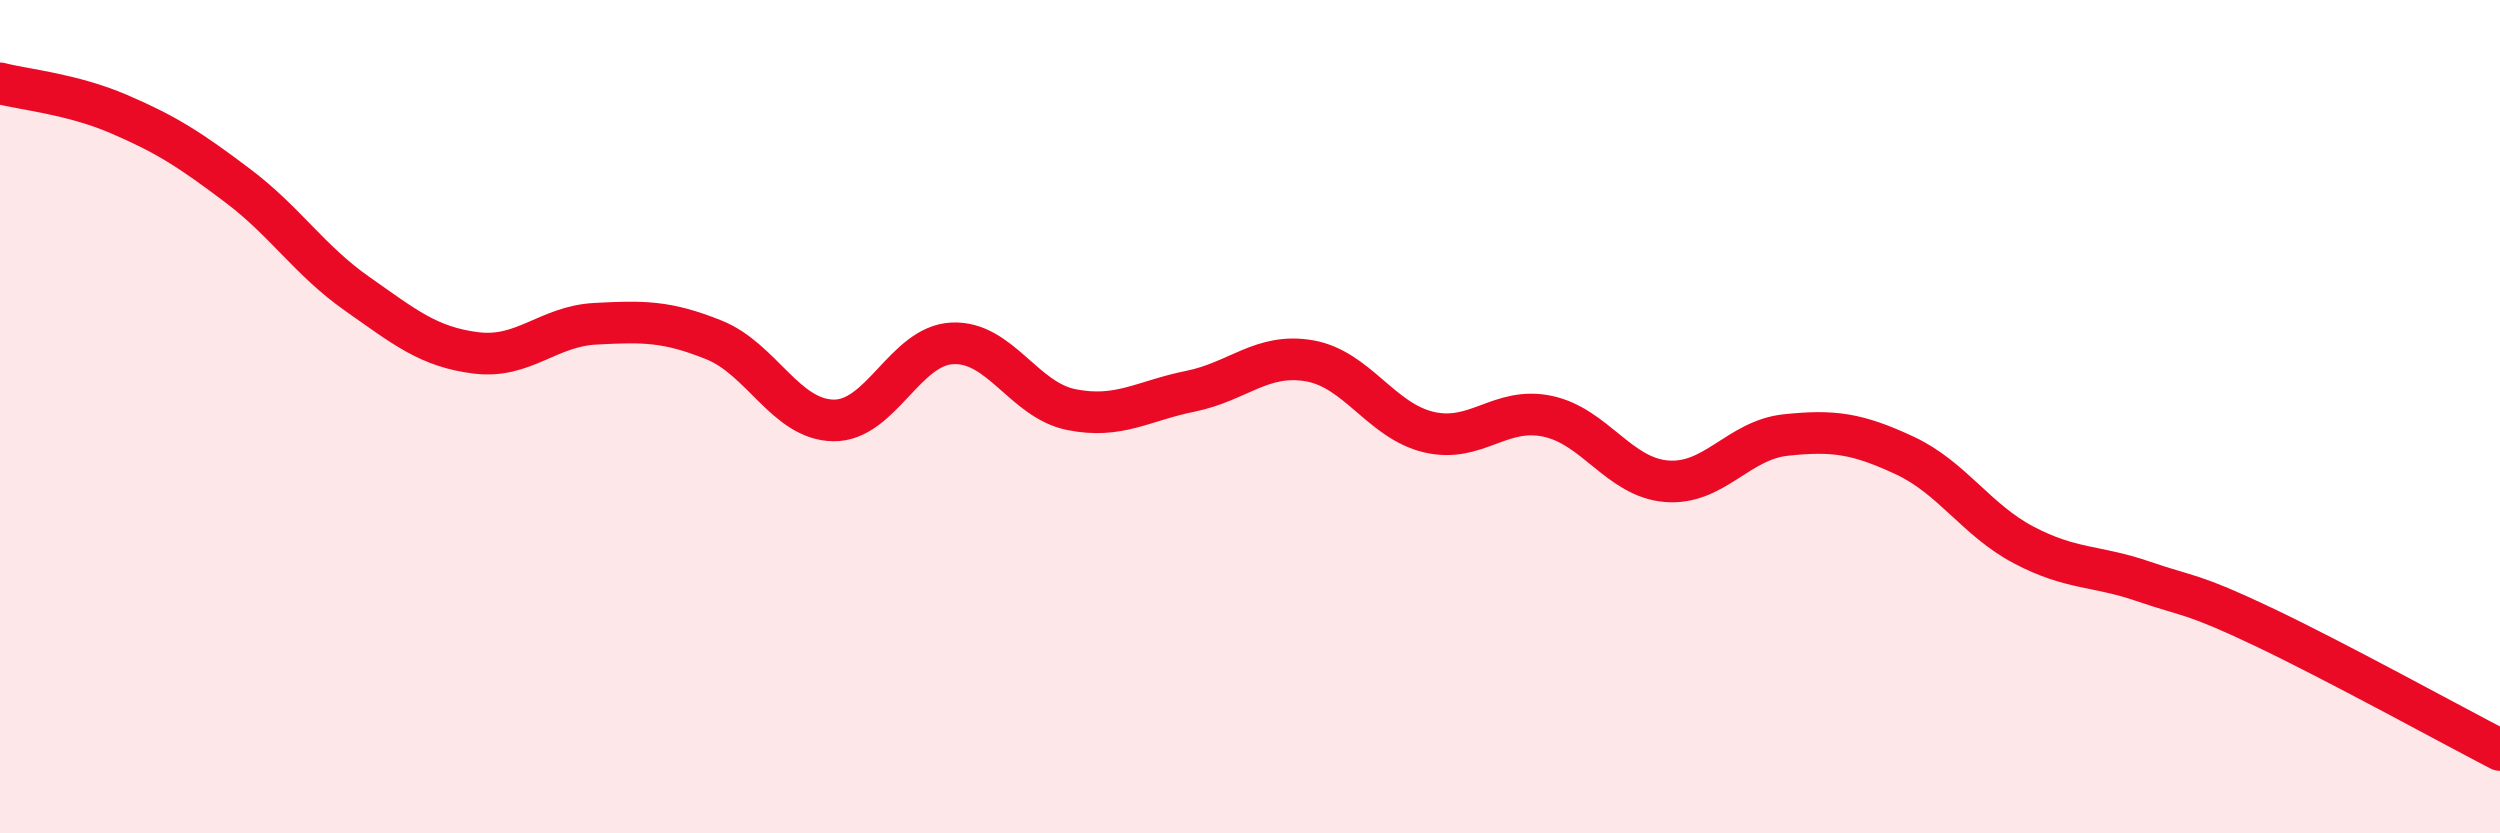
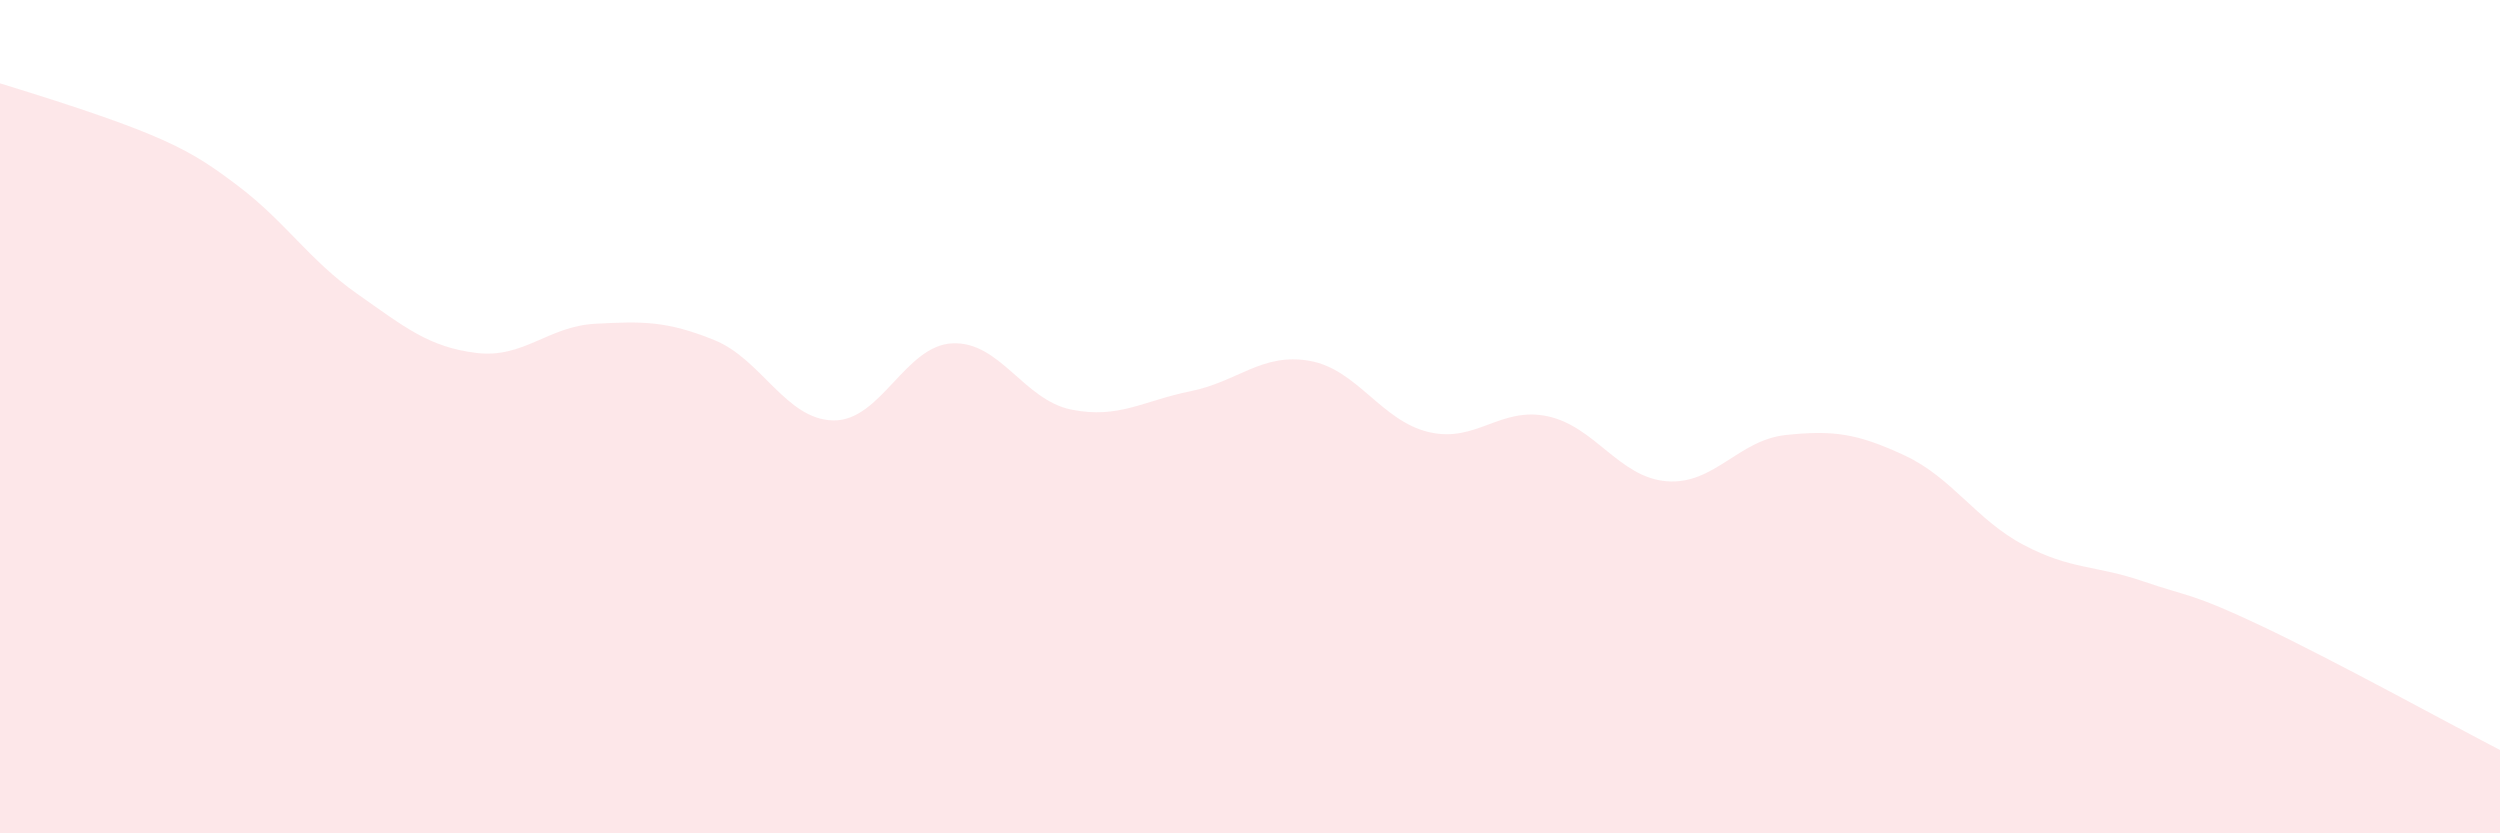
<svg xmlns="http://www.w3.org/2000/svg" width="60" height="20" viewBox="0 0 60 20">
-   <path d="M 0,2 C 0.57,2.15 1.72,2.25 2.86,2.74 C 4,3.23 4.57,3.6 5.71,4.46 C 6.85,5.32 7.43,6.25 8.57,7.05 C 9.71,7.85 10.29,8.33 11.43,8.47 C 12.57,8.61 13.15,7.83 14.29,7.77 C 15.43,7.71 16,7.7 17.14,8.16 C 18.28,8.62 18.86,10.07 20,10.09 C 21.14,10.11 21.72,8.29 22.86,8.24 C 24,8.19 24.57,9.6 25.71,9.83 C 26.85,10.06 27.43,9.62 28.57,9.39 C 29.71,9.16 30.29,8.46 31.43,8.66 C 32.57,8.86 33.15,10.1 34.29,10.37 C 35.43,10.64 36,9.75 37.14,9.99 C 38.28,10.23 38.86,11.46 40,11.55 C 41.14,11.64 41.72,10.56 42.86,10.44 C 44,10.32 44.57,10.4 45.71,10.93 C 46.85,11.46 47.43,12.48 48.57,13.08 C 49.71,13.68 50.29,13.56 51.43,13.95 C 52.57,14.34 52.58,14.22 54.29,15.03 C 56,15.84 58.86,17.41 60,18L60 20L0 20Z" fill="#EB0A25" opacity="0.1" stroke-linecap="round" stroke-linejoin="round" />
-   <path d="M 0,2 C 0.57,2.15 1.72,2.25 2.86,2.74 C 4,3.23 4.57,3.6 5.71,4.46 C 6.85,5.32 7.43,6.25 8.57,7.05 C 9.71,7.85 10.29,8.33 11.43,8.47 C 12.57,8.61 13.15,7.83 14.29,7.77 C 15.43,7.71 16,7.7 17.14,8.16 C 18.28,8.62 18.86,10.07 20,10.09 C 21.14,10.11 21.72,8.29 22.86,8.24 C 24,8.19 24.57,9.6 25.71,9.83 C 26.85,10.06 27.43,9.62 28.57,9.39 C 29.71,9.16 30.29,8.46 31.43,8.66 C 32.57,8.86 33.15,10.1 34.29,10.37 C 35.43,10.64 36,9.75 37.14,9.99 C 38.28,10.23 38.86,11.46 40,11.55 C 41.14,11.64 41.72,10.56 42.86,10.44 C 44,10.32 44.57,10.4 45.71,10.93 C 46.85,11.46 47.43,12.48 48.57,13.08 C 49.71,13.68 50.29,13.56 51.43,13.95 C 52.57,14.34 52.58,14.22 54.29,15.03 C 56,15.84 58.86,17.41 60,18" stroke="#EB0A25" stroke-width="1" fill="none" stroke-linecap="round" stroke-linejoin="round" />
+   <path d="M 0,2 C 4,3.23 4.57,3.6 5.71,4.46 C 6.85,5.32 7.43,6.25 8.57,7.05 C 9.71,7.85 10.29,8.33 11.43,8.47 C 12.57,8.61 13.15,7.83 14.29,7.77 C 15.43,7.71 16,7.7 17.14,8.16 C 18.28,8.62 18.86,10.07 20,10.09 C 21.14,10.11 21.72,8.29 22.86,8.24 C 24,8.19 24.57,9.6 25.71,9.83 C 26.85,10.06 27.43,9.62 28.57,9.39 C 29.71,9.16 30.29,8.46 31.43,8.66 C 32.57,8.86 33.15,10.1 34.29,10.37 C 35.43,10.64 36,9.75 37.14,9.99 C 38.28,10.23 38.86,11.46 40,11.55 C 41.14,11.64 41.72,10.56 42.86,10.44 C 44,10.32 44.57,10.4 45.71,10.93 C 46.85,11.46 47.43,12.48 48.57,13.08 C 49.71,13.68 50.29,13.56 51.43,13.95 C 52.57,14.34 52.58,14.22 54.29,15.03 C 56,15.84 58.86,17.41 60,18L60 20L0 20Z" fill="#EB0A25" opacity="0.1" stroke-linecap="round" stroke-linejoin="round" />
</svg>